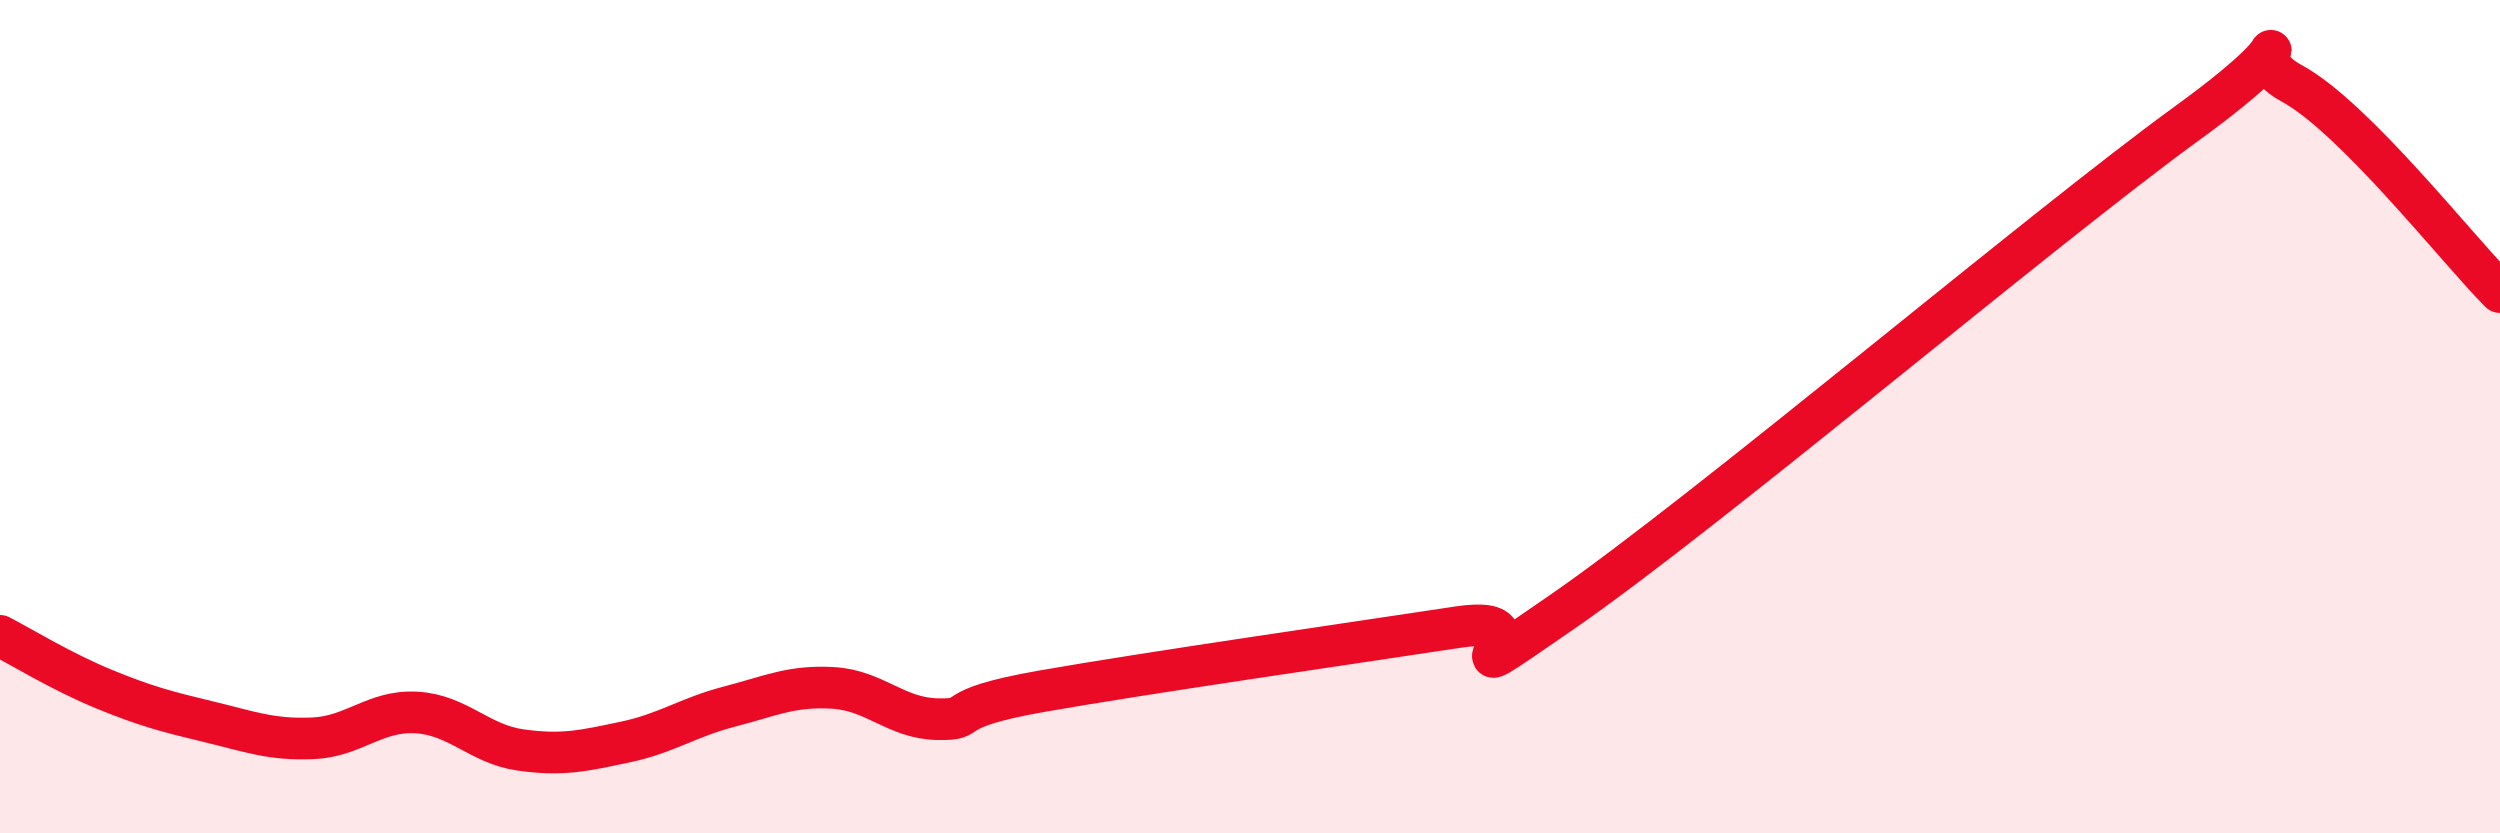
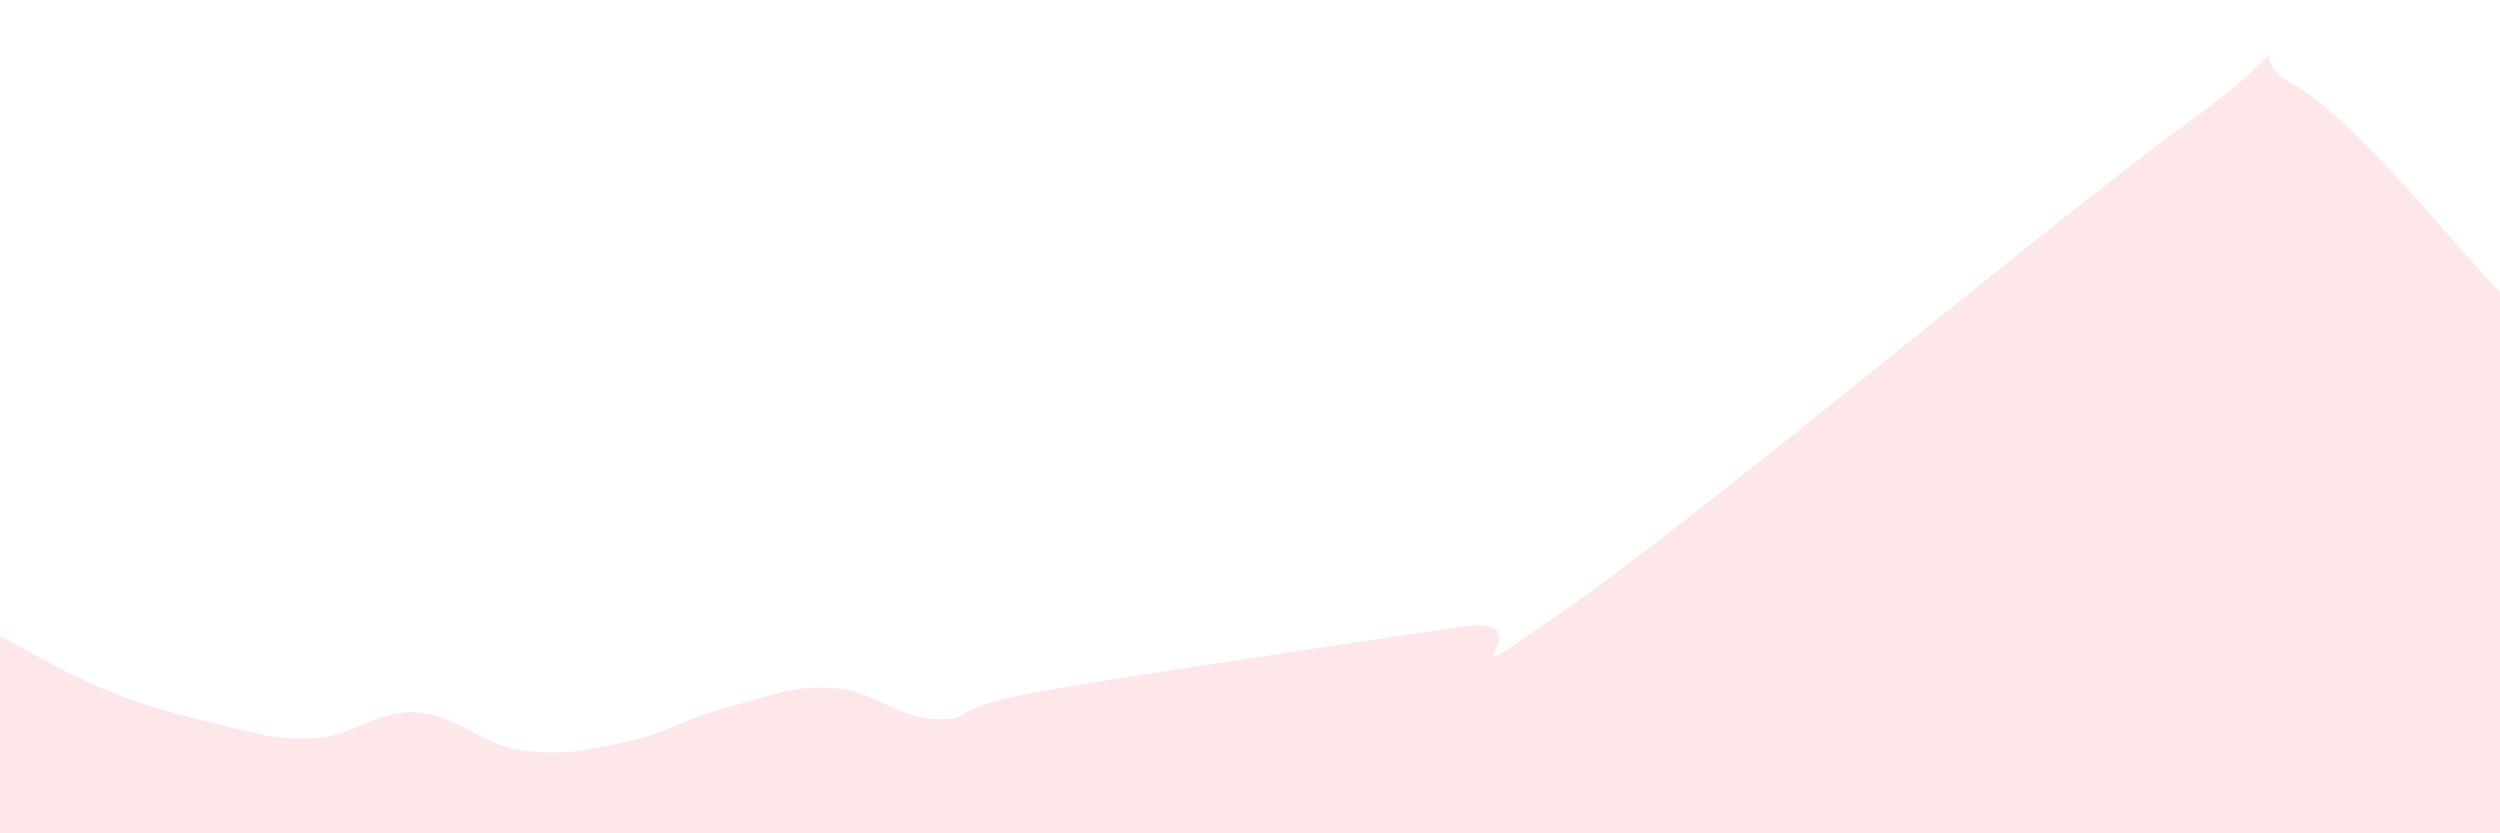
<svg xmlns="http://www.w3.org/2000/svg" width="60" height="20" viewBox="0 0 60 20">
  <path d="M 0,15.26 C 0.5,15.52 1.5,16.13 2.5,16.54 C 3.5,16.95 4,17.08 5,17.32 C 6,17.56 6.5,17.76 7.5,17.72 C 8.5,17.68 9,17.04 10,17.1 C 11,17.16 11.5,17.86 12.5,18 C 13.5,18.14 14,18.02 15,17.81 C 16,17.6 16.5,17.22 17.5,16.96 C 18.5,16.7 19,16.45 20,16.51 C 21,16.57 21.5,17.24 22.5,17.26 C 23.5,17.28 22.5,17.03 25,16.59 C 27.5,16.15 32.5,15.43 35,15.05 C 37.5,14.67 34,17.1 37.5,14.68 C 41,12.26 49,5.49 52.5,2.95 C 56,0.41 53.5,1.19 55,2 C 56.5,2.81 59,6.01 60,7.01L60 20L0 20Z" fill="#EB0A25" opacity="0.1" stroke-linecap="round" stroke-linejoin="round" />
-   <path d="M 0,15.26 C 0.5,15.52 1.5,16.13 2.5,16.54 C 3.5,16.95 4,17.08 5,17.32 C 6,17.56 6.5,17.76 7.5,17.72 C 8.5,17.68 9,17.04 10,17.1 C 11,17.16 11.5,17.86 12.5,18 C 13.5,18.14 14,18.02 15,17.81 C 16,17.6 16.5,17.22 17.5,16.96 C 18.5,16.7 19,16.45 20,16.51 C 21,16.57 21.5,17.24 22.5,17.26 C 23.5,17.28 22.5,17.03 25,16.59 C 27.5,16.15 32.5,15.43 35,15.05 C 37.5,14.67 34,17.1 37.5,14.68 C 41,12.26 49,5.49 52.5,2.95 C 56,0.41 53.5,1.19 55,2 C 56.5,2.81 59,6.01 60,7.01" stroke="#EB0A25" stroke-width="1" fill="none" stroke-linecap="round" stroke-linejoin="round" />
</svg>